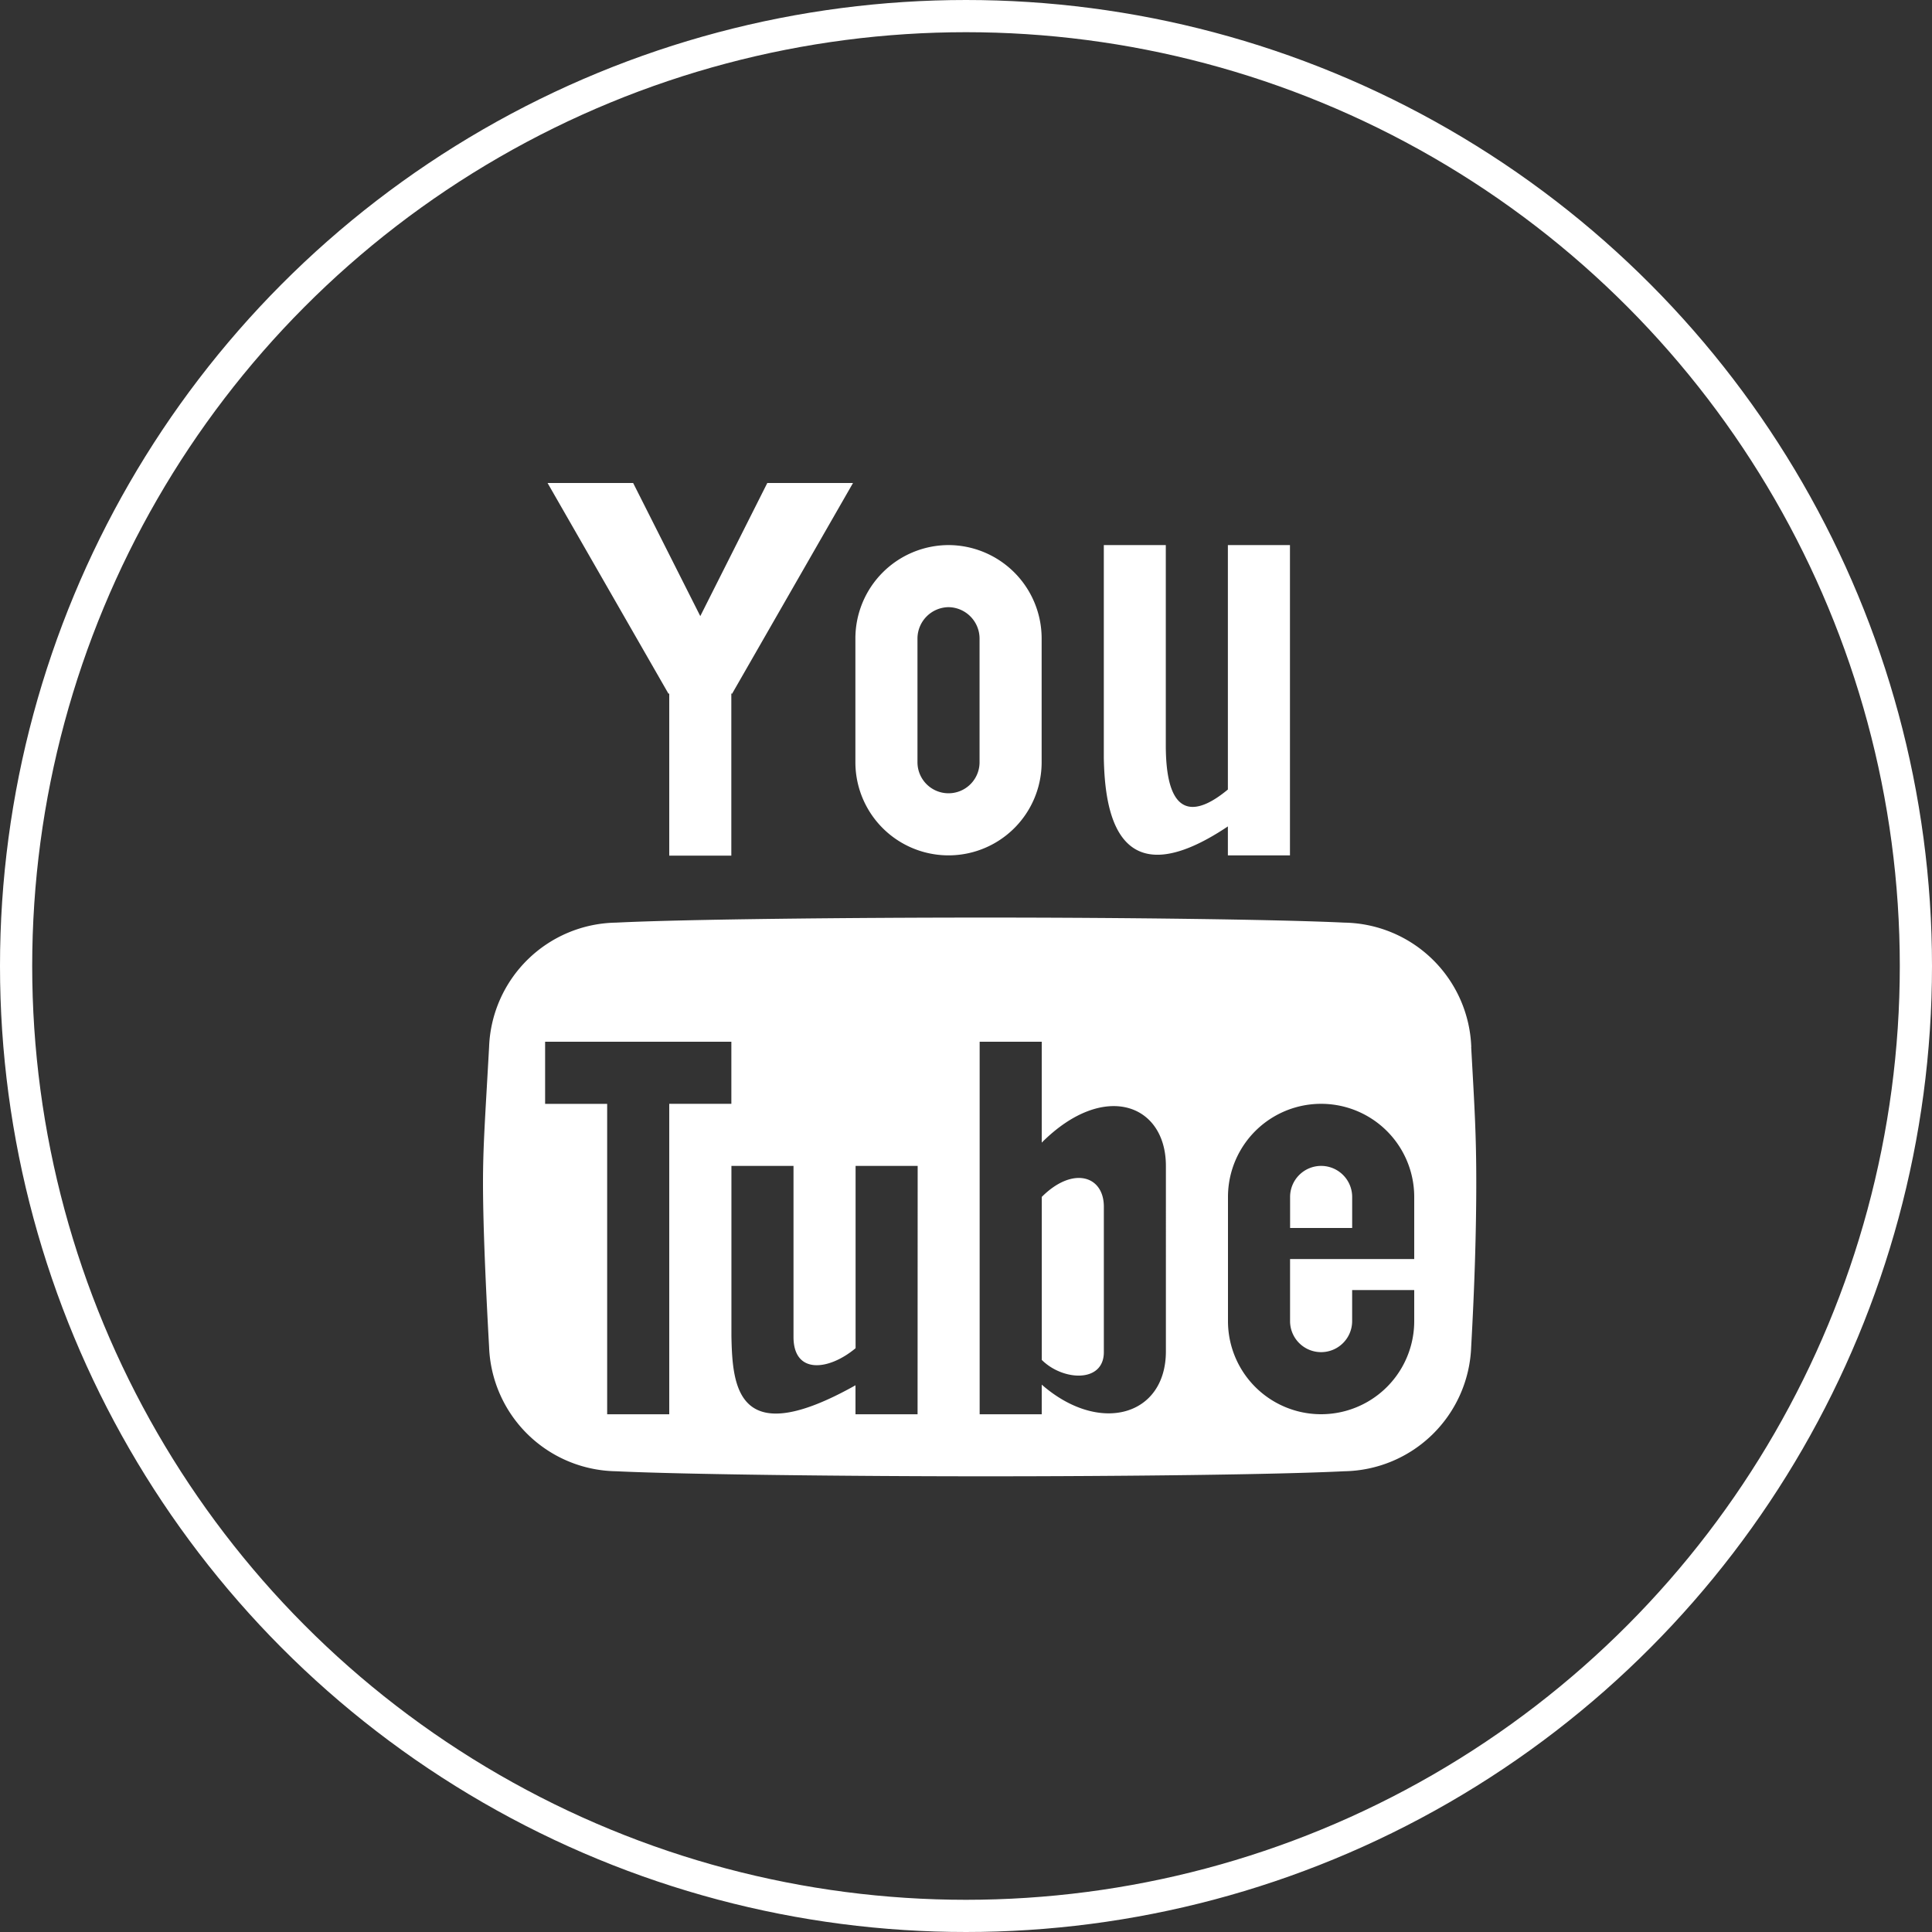
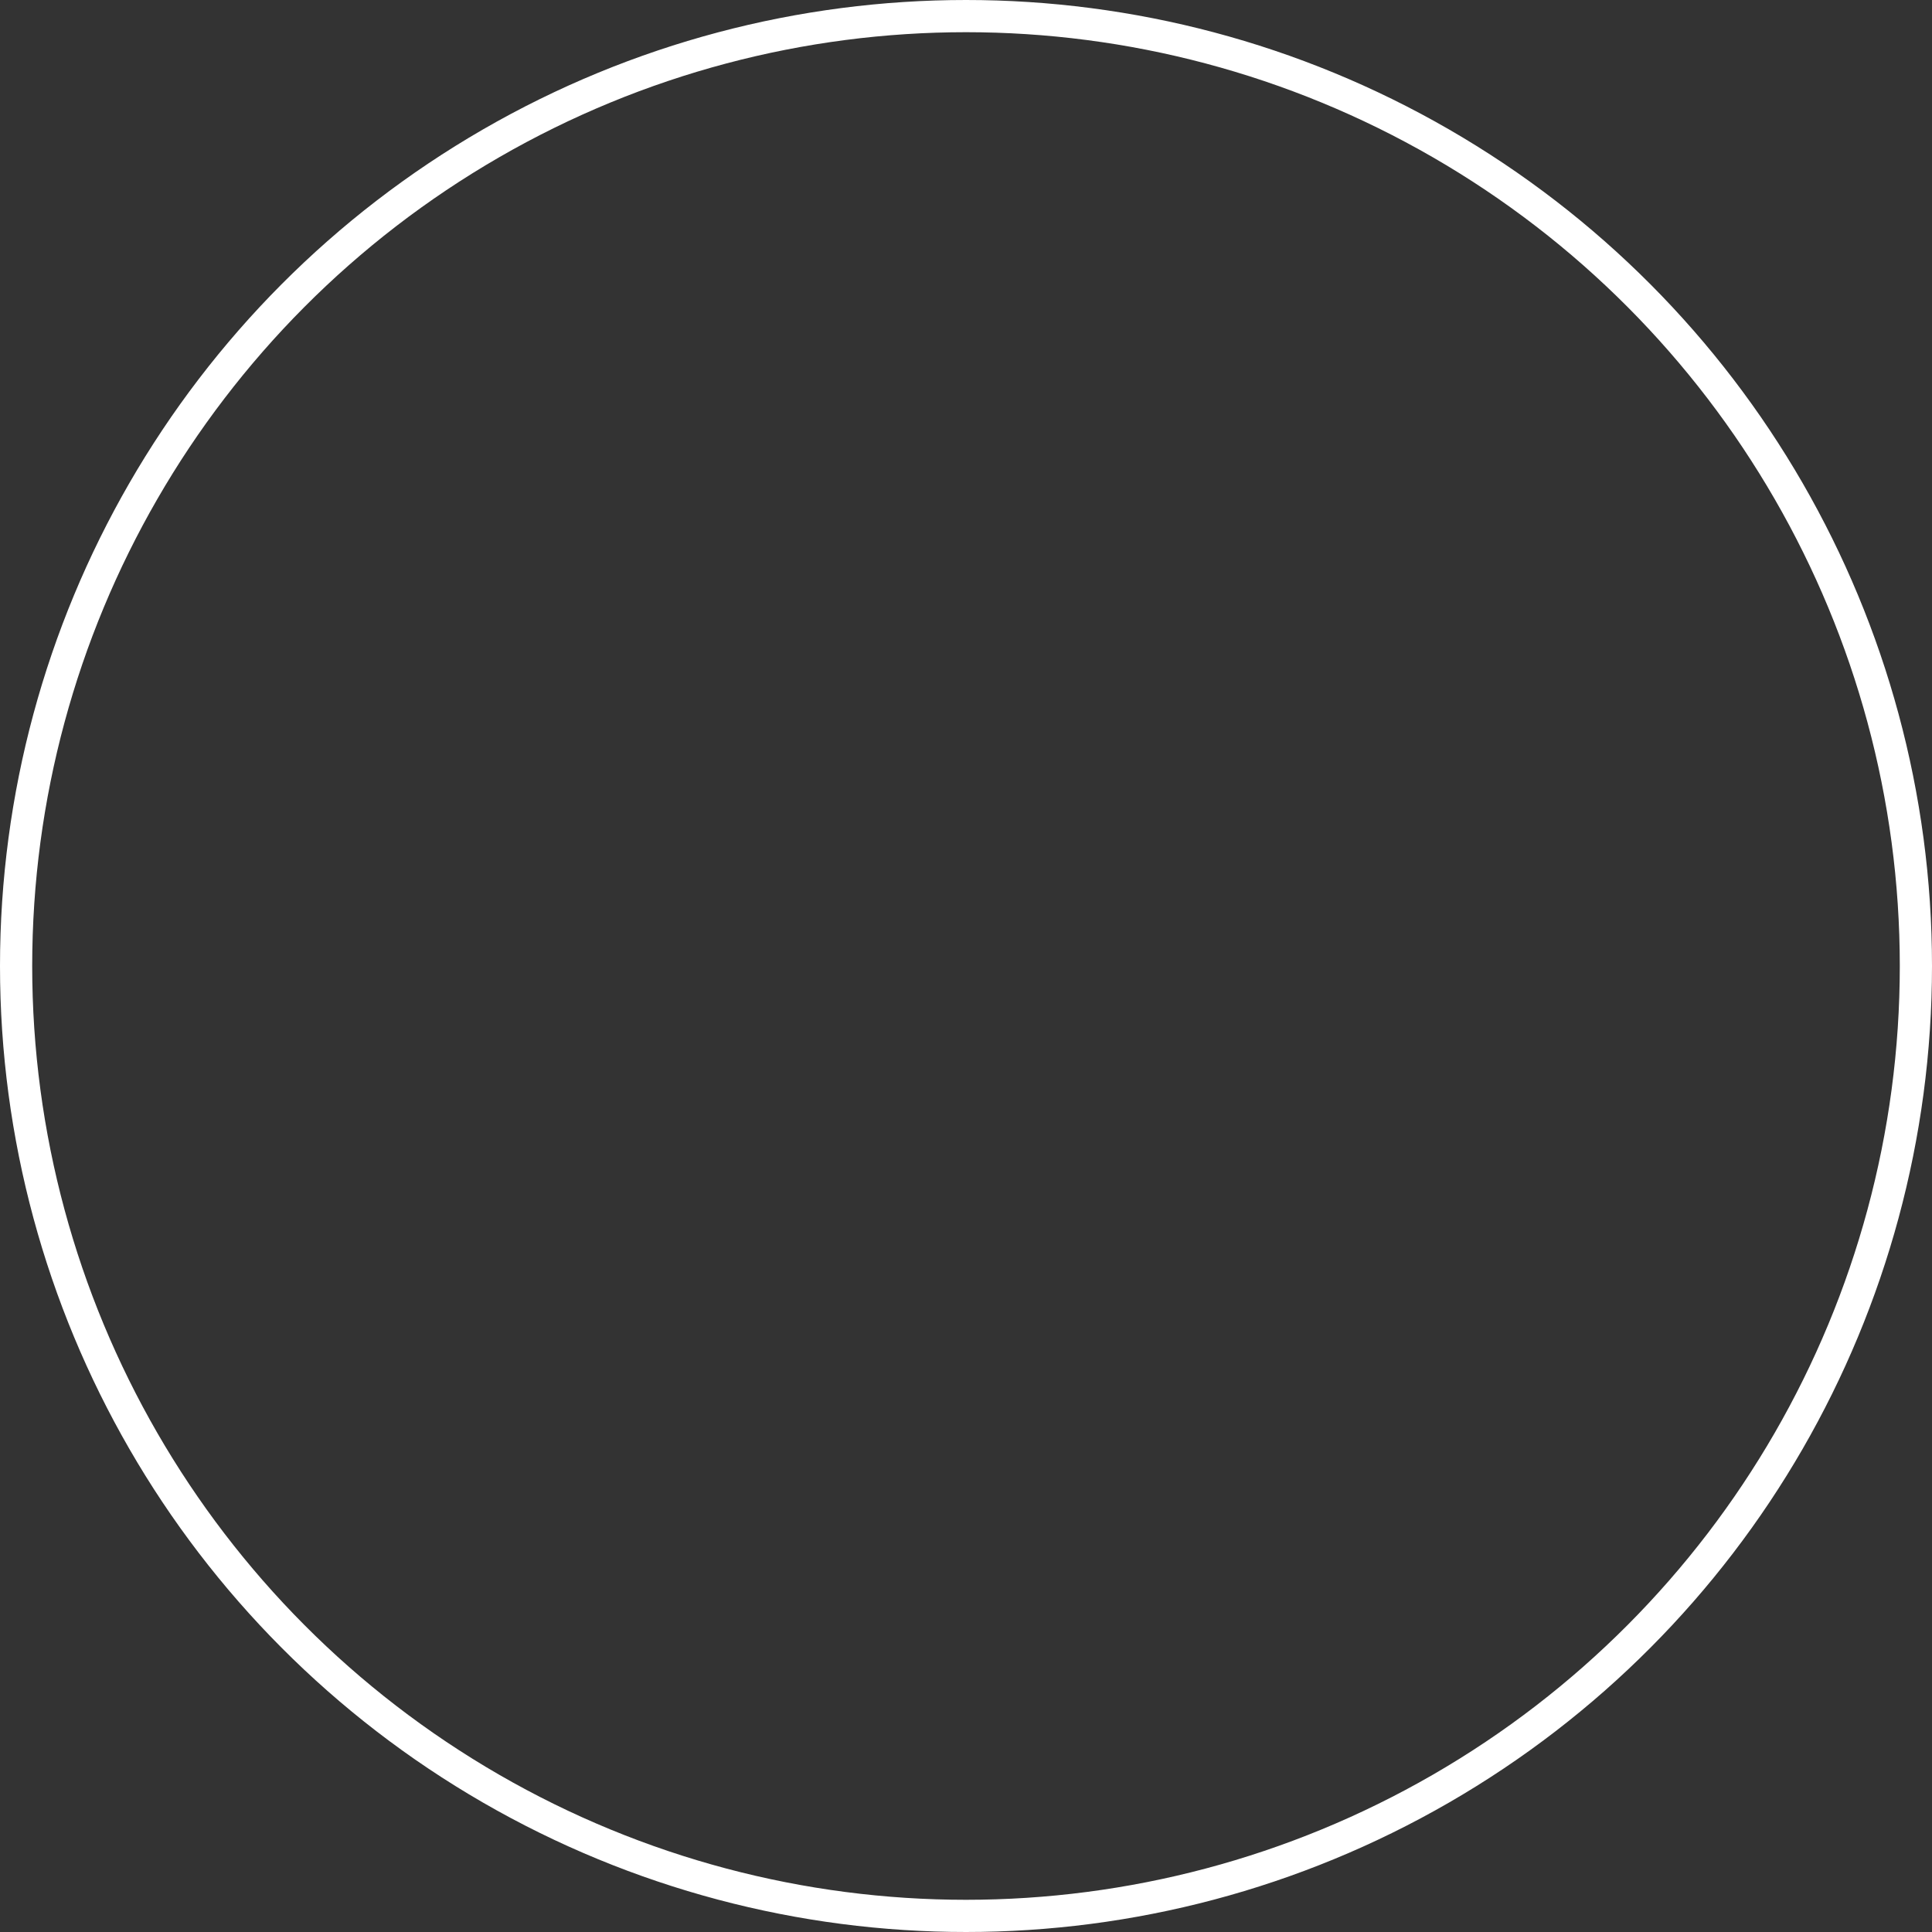
<svg xmlns="http://www.w3.org/2000/svg" width="60" height="60" viewBox="0 0 60 60">
  <rect x="0" y="0" width="60" height="60" fill="#333333" stroke="none" />
  <g id="youtube" transform="translate(-585 -4982)">
    <g id="楕円形_5" data-name="楕円形 5" transform="translate(585 4982)" fill="none" stroke="#fff" stroke-width="1">
-       <circle cx="30" cy="30" r="30" stroke="none" />
      <circle cx="30" cy="30" r="29.5" fill="none" />
    </g>
-     <path id="Icon_metro-youtube" data-name="Icon metro-youtube" d="M11.4,1.928,9.319,6.062,7.234,1.928H4.576L8.333,8.475l.022-.013V13.5h1.928V8.462l.022.013,3.757-6.547Zm5.628,3.856a.977.977,0,0,1,.964.964V10.6a.964.964,0,1,1-1.928,0V6.748a.977.977,0,0,1,.964-.964Zm0-1.928a2.9,2.9,0,0,0-2.892,2.892V10.6a2.892,2.892,0,1,0,5.784,0V6.748a2.9,2.9,0,0,0-2.892-2.892Zm8.676,0v7.591c-.841.7-1.928,1.125-1.928-1.375V3.856H21.851v6.607h0c.03,1.594.366,4.464,3.853,2.13v.9h1.928V3.856H25.707ZM28.6,23.136a.965.965,0,0,0-.964.964v.964h1.928V24.1a.965.965,0,0,0-.964-.964Zm-8.676.964v5.061c.653.653,1.928.723,1.928-.241V24.4C21.851,23.438,20.887,23.136,19.923,24.1Zm13.339-4.653a4.009,4.009,0,0,0-3.942-3.866c-2.1-.1-6.912-.157-11.138-.157s-9.378.052-11.48.157A4.009,4.009,0,0,0,2.76,19.447c-.126,2.263-.189,3.083-.189,4.215s.063,2.829.189,5.092A4.009,4.009,0,0,0,6.7,32.619c2.1.1,7.255.157,11.48.157s9.036-.052,11.138-.157a4.009,4.009,0,0,0,3.942-3.866q.158-2.829.158-5.092c0-1.509-.053-2.329-.158-4.215ZM8.355,30.849H6.427v-9.64H4.5V19.28h5.784v1.928H8.355Zm7.712,0H14.139v-.9c-3.665,2.057-3.823.066-3.853-1.528h0V23.136h1.928v5.312c0,1.165,1.087,1.052,1.928.35V23.136h1.928Zm7.712-1.956c0,2.015-2.064,2.6-3.856,1.036v.92H17.995V19.28h1.928v3.133c1.928-1.928,3.856-1.205,3.856.723Zm7.712-3.829v.964H27.635v1.928a.964.964,0,0,0,1.928,0v-.964h1.928v.964a2.892,2.892,0,0,1-5.784,0V24.1a2.892,2.892,0,1,1,5.784,0v.964Z" transform="translate(597.429 4995.072)" fill="#fff" />
  </g>
</svg>